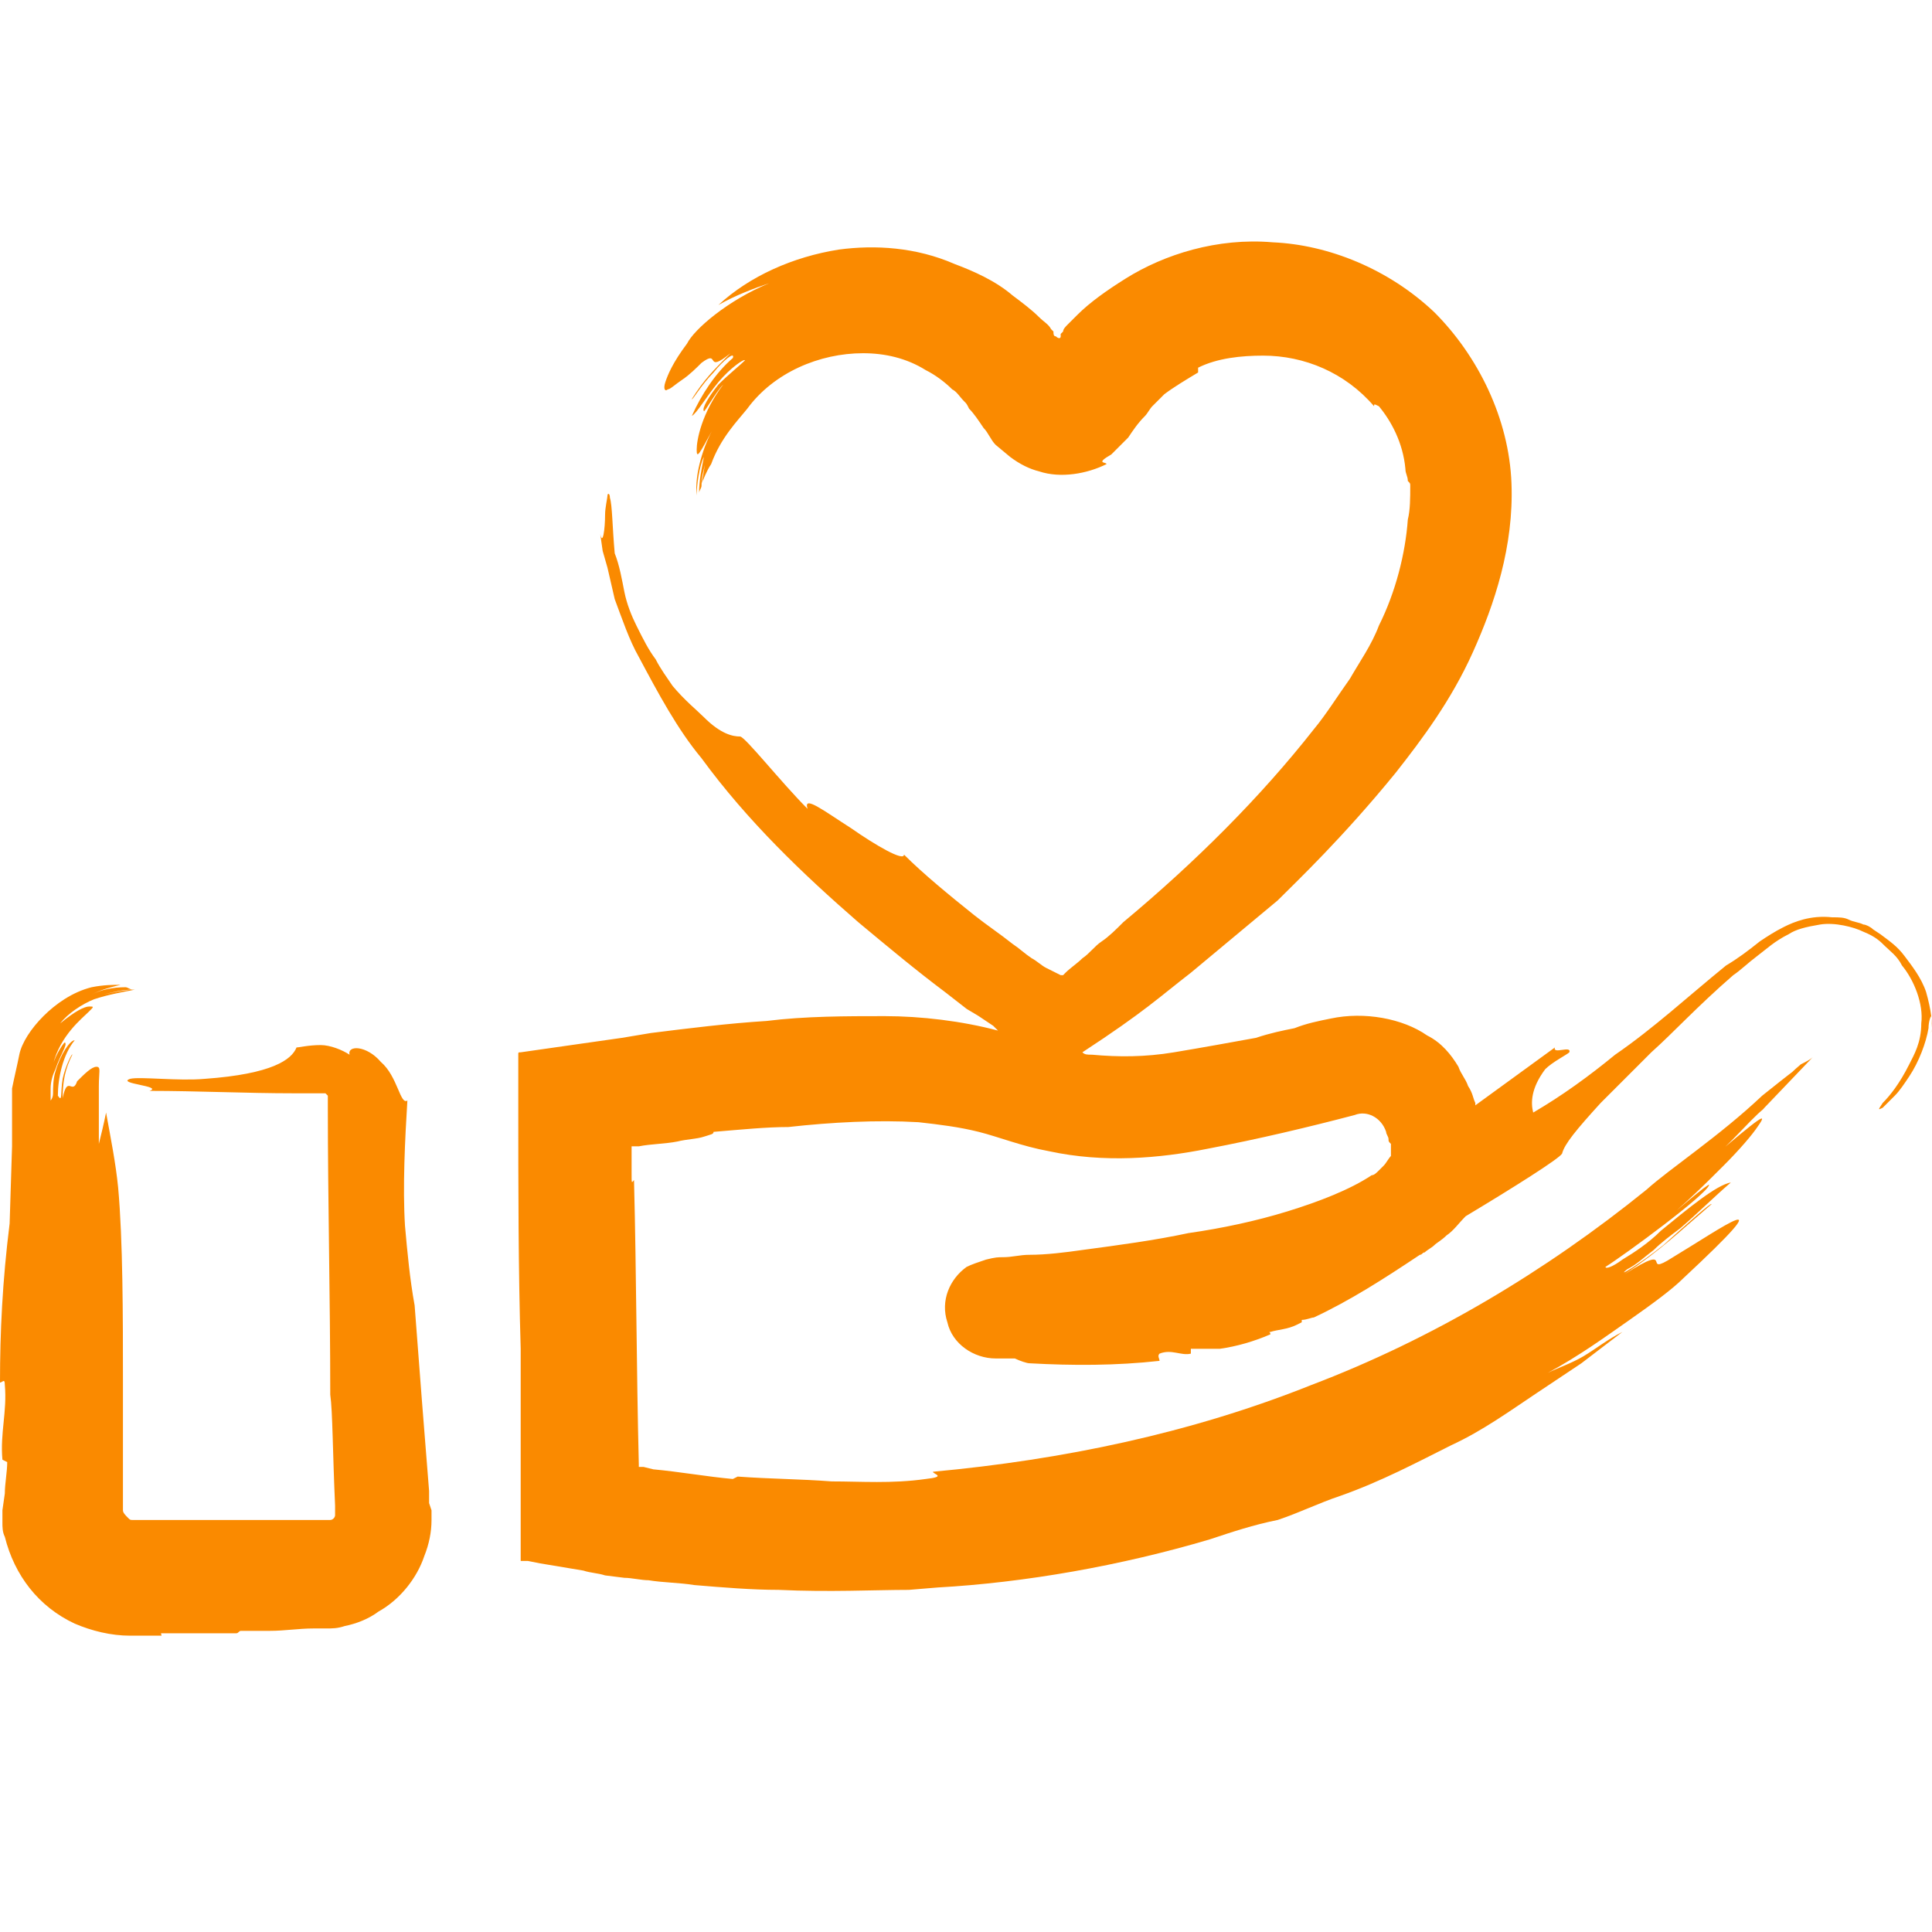
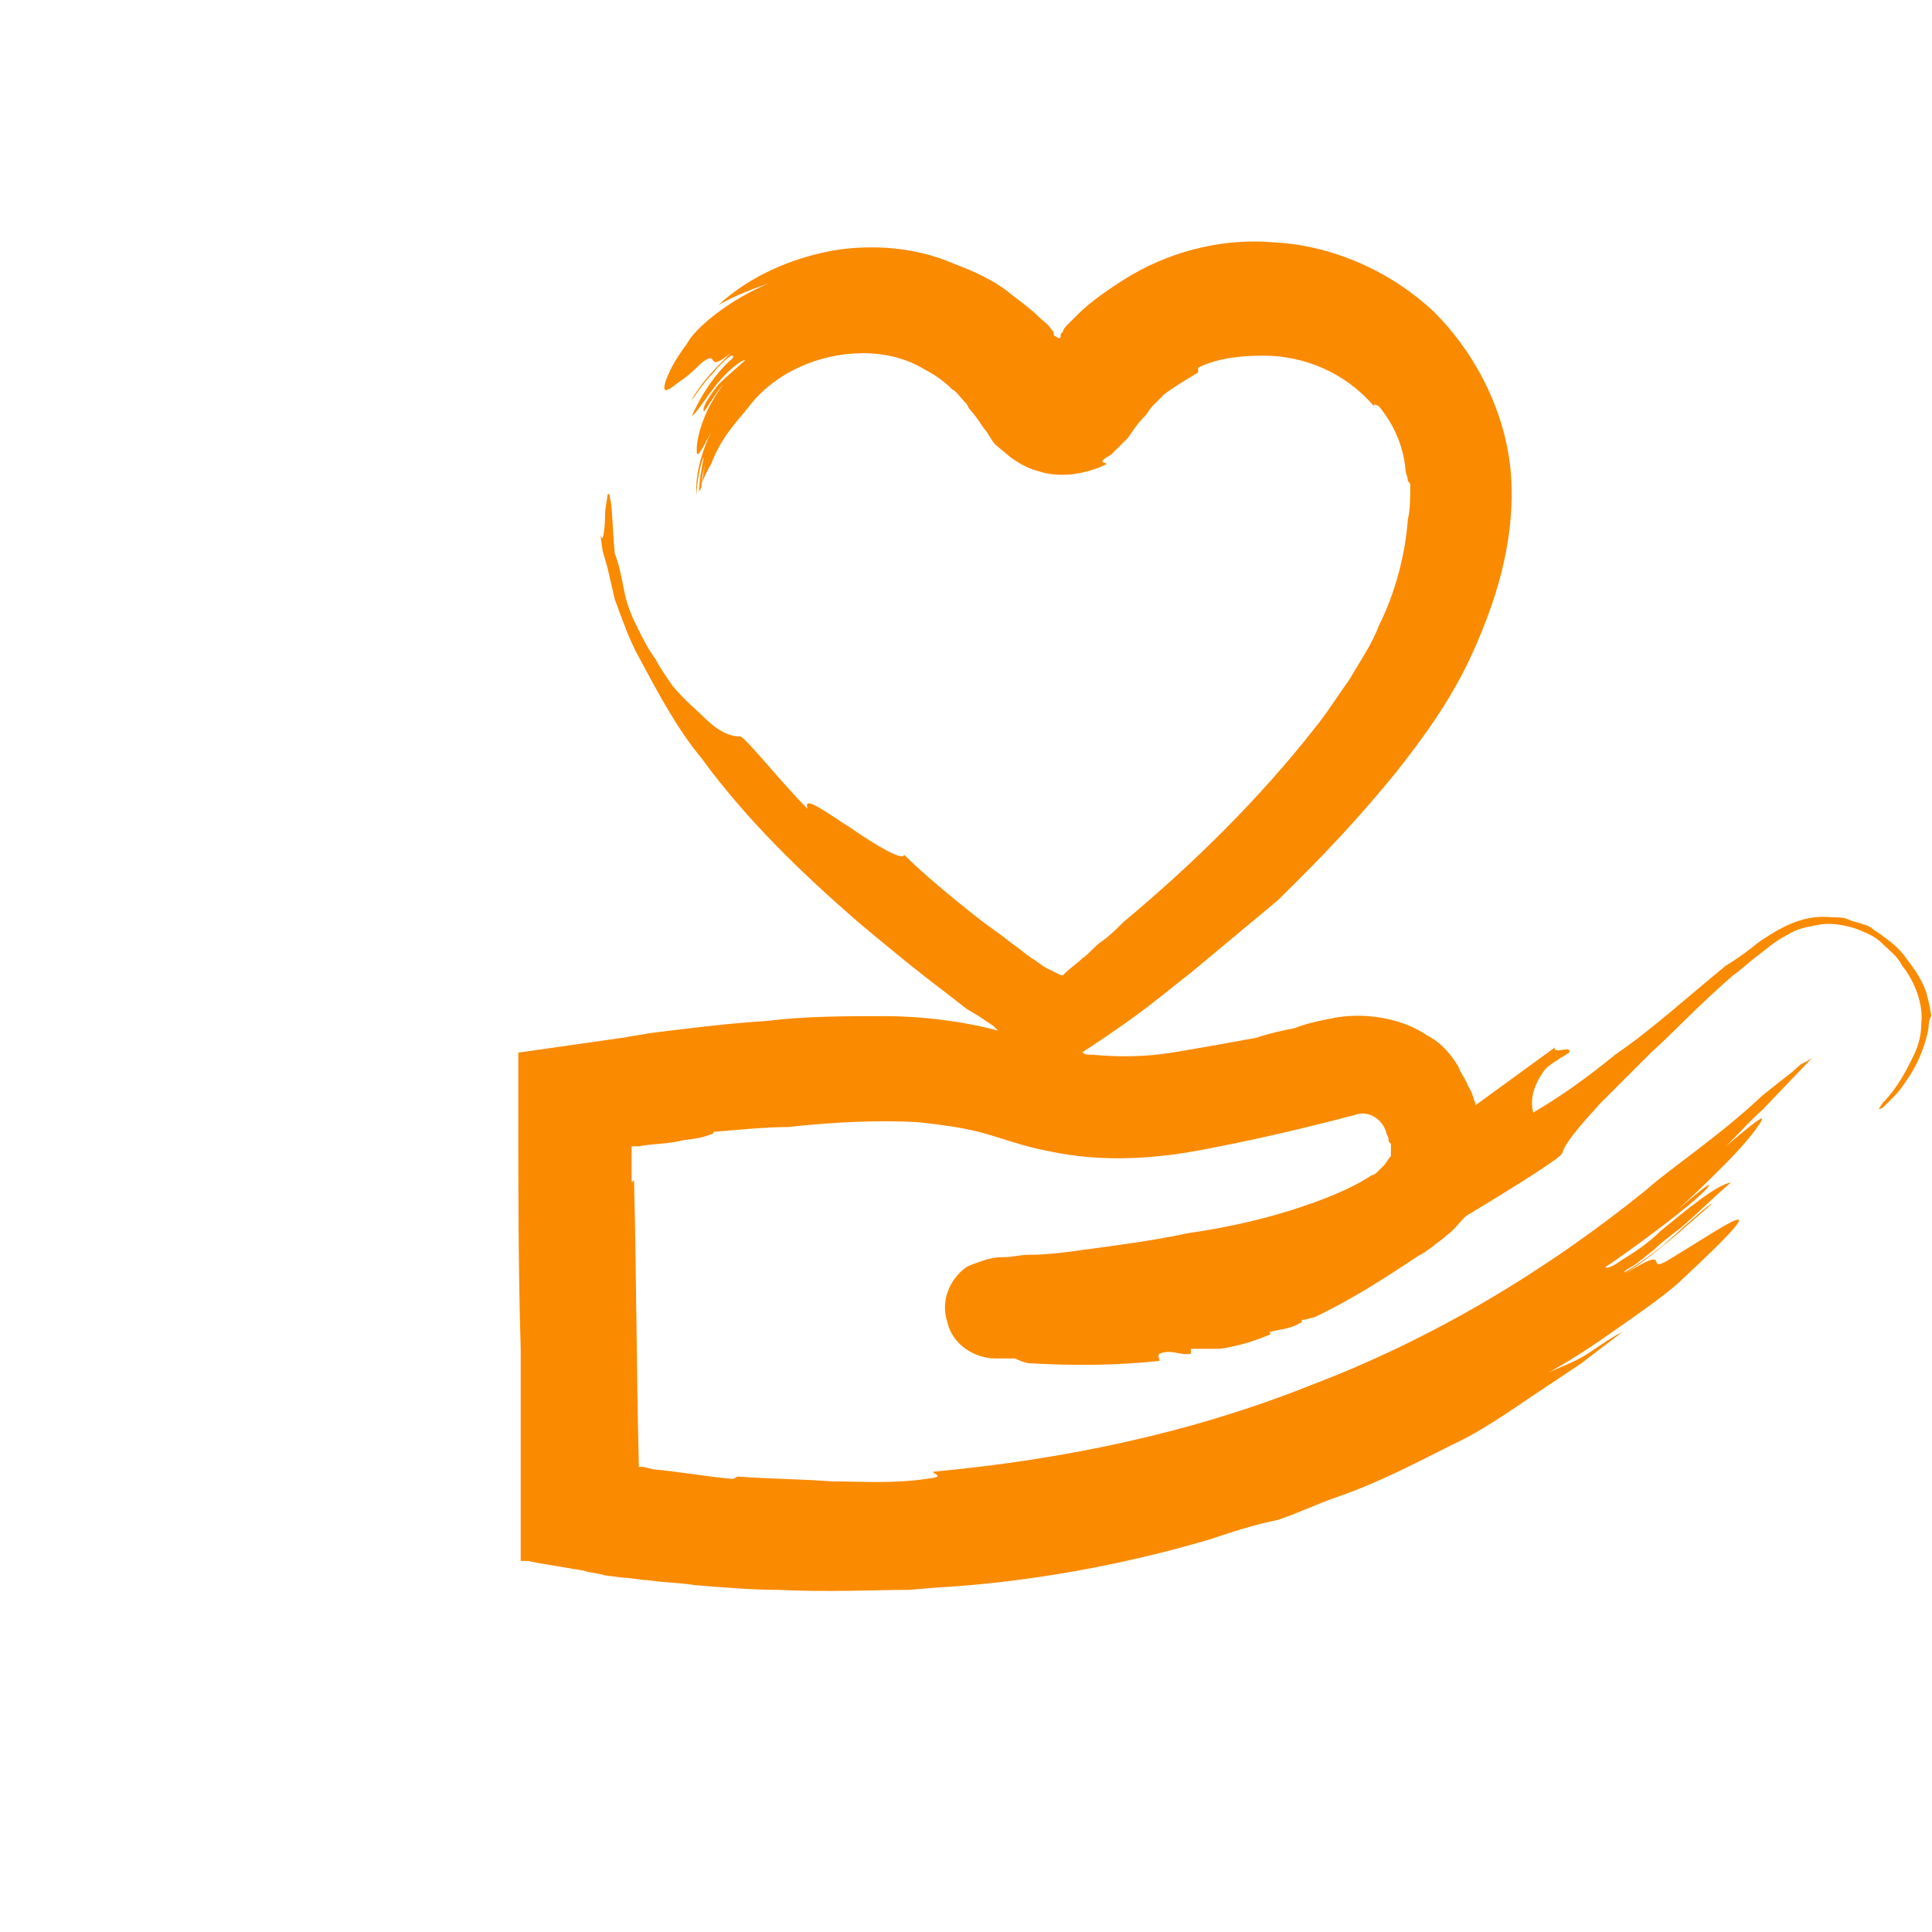
<svg xmlns="http://www.w3.org/2000/svg" width="80" height="80" viewBox="0 0 80 80" fill="none">
  <path d="M79.756 41.078C79.556 40.479 79.157 39.98 78.858 39.581C78.558 39.181 78.259 38.982 77.86 38.682L77.56 38.483C77.46 38.383 77.261 38.283 77.161 38.283C76.961 38.183 76.762 38.183 76.562 38.084C76.362 37.984 76.163 37.984 75.863 37.984C74.965 37.884 74.266 38.183 73.867 38.383C73.468 38.583 73.168 38.782 72.869 38.982C72.37 39.381 71.97 39.681 71.471 39.98C69.874 41.278 68.477 42.575 66.879 43.673C65.781 44.572 64.683 45.37 63.486 46.069C63.386 45.67 63.386 45.071 63.985 44.272C64.284 43.973 64.883 43.673 64.983 43.574C65.083 43.274 64.284 43.673 64.384 43.374C63.286 44.172 62.188 44.971 61.09 45.77V45.67C60.99 45.47 60.99 45.27 60.79 44.971C60.691 44.672 60.491 44.472 60.391 44.172C60.092 43.673 59.692 43.174 59.093 42.875C58.095 42.176 56.498 41.877 55.101 42.176C54.602 42.276 54.102 42.376 53.603 42.575C53.104 42.675 52.605 42.775 52.006 42.975C50.908 43.174 49.81 43.374 48.612 43.574C47.415 43.773 46.316 43.773 45.218 43.673C45.019 43.673 44.919 43.673 44.819 43.574C47.415 41.877 48.014 41.278 49.311 40.279C50.509 39.281 51.707 38.283 52.905 37.285C53.703 36.486 55.6 34.69 57.796 31.994C58.894 30.597 60.092 29 60.99 27.003C61.888 25.007 62.687 22.611 62.587 20.016C62.487 17.321 61.19 14.726 59.393 12.929C57.496 11.132 55.001 10.134 52.705 10.034C50.409 9.835 48.213 10.533 46.616 11.531C45.818 12.03 45.119 12.53 44.62 13.029C44.52 13.129 44.32 13.328 44.22 13.428C44.12 13.528 44.021 13.628 44.021 13.727C44.021 13.727 44.021 13.727 43.921 13.827V13.927C43.921 14.027 43.821 14.027 43.721 13.927C43.621 13.927 43.621 13.827 43.621 13.727L43.522 13.628C43.422 13.428 43.222 13.328 43.023 13.129C42.723 12.829 42.324 12.53 41.925 12.23C41.226 11.631 40.327 11.232 39.529 10.932C37.932 10.234 36.235 10.134 34.737 10.334C32.841 10.633 31.044 11.432 29.747 12.63C30.445 12.23 31.244 11.931 31.843 11.731C30.146 12.43 28.748 13.628 28.449 14.227C27.85 15.025 27.65 15.524 27.55 15.824C27.451 16.123 27.55 16.223 27.65 16.123C27.75 16.123 27.95 15.924 28.249 15.724C28.549 15.524 28.848 15.225 29.048 15.025C29.846 14.426 29.148 15.524 30.246 14.626C29.547 15.325 29.148 15.724 28.648 16.522C28.648 16.622 29.048 15.924 29.547 15.424C29.946 14.925 30.445 14.526 30.345 14.825C29.647 15.424 29.048 16.323 28.648 17.221C28.848 17.121 29.247 16.423 29.747 15.824C30.246 15.225 30.845 14.825 30.845 14.925C30.645 15.125 30.146 15.524 29.747 15.924C29.347 16.423 29.048 16.922 29.148 17.021C29.148 17.121 29.647 16.223 29.946 15.924C29.048 17.121 28.848 18.219 28.848 18.619C28.848 19.018 28.948 18.818 29.547 17.72C29.148 18.419 28.748 19.617 28.848 20.515C28.848 20.116 28.948 19.317 29.148 18.918C29.048 19.417 28.948 19.916 28.948 20.415C28.948 20.316 29.048 20.216 29.048 20.116C29.048 19.717 29.148 19.417 29.247 19.018C29.148 19.317 29.148 19.617 29.048 20.016C29.148 19.817 29.247 19.517 29.447 19.218C29.846 18.119 30.545 17.421 30.944 16.922C32.042 15.424 33.939 14.626 35.736 14.626C36.634 14.626 37.532 14.825 38.331 15.325C38.73 15.524 39.13 15.824 39.429 16.123C39.629 16.223 39.728 16.423 39.928 16.622C40.028 16.722 40.028 16.722 40.128 16.922C40.327 17.121 40.527 17.421 40.727 17.72C40.926 17.92 41.026 18.219 41.226 18.419L41.825 18.918C42.224 19.218 42.623 19.417 43.023 19.517C43.921 19.817 45.019 19.617 45.818 19.218C45.818 19.118 45.318 19.218 46.017 18.818C46.217 18.619 46.516 18.319 46.716 18.119C46.916 17.82 47.115 17.521 47.415 17.221C47.514 17.121 47.614 16.922 47.714 16.822L47.814 16.722L47.914 16.622L48.213 16.323C48.612 16.023 49.111 15.724 49.611 15.424V15.225C50.409 14.825 51.407 14.726 52.306 14.726C54.003 14.726 55.7 15.424 56.897 16.822C56.897 16.722 56.897 16.722 57.097 16.822C57.596 17.421 58.095 18.319 58.195 19.417C58.195 19.617 58.295 19.717 58.295 19.916C58.395 20.016 58.395 20.016 58.395 20.116C58.395 20.615 58.395 21.114 58.295 21.513C58.195 22.911 57.796 24.508 57.097 25.905C56.798 26.704 56.298 27.403 55.899 28.102C55.4 28.8 54.901 29.599 54.402 30.198C52.206 32.993 49.511 35.688 46.516 38.183C46.217 38.483 45.917 38.782 45.618 38.982C45.318 39.181 45.119 39.481 44.819 39.681C44.62 39.88 44.32 40.08 44.12 40.279L44.021 40.379H43.921L43.721 40.279L43.322 40.08C43.122 39.98 42.923 39.78 42.723 39.681C42.424 39.481 42.224 39.281 41.925 39.082C41.425 38.682 40.827 38.283 40.327 37.884C39.329 37.085 38.231 36.187 37.433 35.388C37.433 35.688 36.235 34.989 35.237 34.29C34.139 33.592 33.24 32.893 33.44 33.492C32.342 32.394 30.845 30.497 30.645 30.497C30.345 30.497 29.846 30.397 29.148 29.699C28.848 29.399 28.349 29 27.85 28.401C27.65 28.102 27.351 27.702 27.151 27.303C26.852 26.904 26.652 26.504 26.353 25.905C26.153 25.506 25.953 25.007 25.854 24.508C25.754 24.009 25.654 23.41 25.454 22.911C25.354 21.813 25.354 20.915 25.255 20.615C25.255 20.415 25.155 20.415 25.155 20.515C25.155 20.615 25.055 21.014 25.055 21.314C25.055 21.913 24.955 22.611 24.855 22.112L24.955 22.811L25.155 23.51L25.454 24.808C25.754 25.606 26.053 26.504 26.452 27.203C27.251 28.7 28.049 30.198 29.048 31.396C30.944 33.991 33.24 36.187 35.536 38.183C36.734 39.181 37.932 40.18 39.13 41.078L40.028 41.777L40.527 42.076L41.126 42.476L41.326 42.675C39.828 42.276 38.131 42.076 36.634 42.076C35.037 42.076 33.34 42.076 31.743 42.276C30.146 42.376 28.549 42.575 26.951 42.775L25.754 42.975L23.657 43.274L21.561 43.574C21.461 43.574 21.461 43.574 21.461 43.673V43.773V44.073V44.572V45.67C21.461 49.163 21.461 52.557 21.561 55.851C21.561 57.349 21.561 58.746 21.561 60.144C21.561 60.643 21.561 61.142 21.561 61.741C21.561 62.34 21.561 63.038 21.561 63.637V64.536V64.636H21.661H21.861L22.36 64.735C22.959 64.835 23.558 64.935 24.157 65.035C24.456 65.135 24.756 65.135 25.055 65.234L25.854 65.334C26.153 65.334 26.552 65.434 26.852 65.434C27.451 65.534 28.149 65.534 28.748 65.634C29.946 65.734 31.144 65.833 32.242 65.833C34.338 65.933 36.235 65.833 37.632 65.833L38.83 65.734C42.424 65.534 46.416 64.835 50.11 63.737C51.008 63.438 51.907 63.138 52.905 62.939C53.803 62.639 54.602 62.24 55.5 61.94C57.197 61.342 58.694 60.543 60.092 59.844C61.389 59.245 62.487 58.447 63.685 57.648L65.482 56.45L67.179 55.153C66.58 55.452 66.081 55.851 65.582 56.151C65.083 56.45 64.484 56.65 64.085 56.85C65.382 56.151 66.48 55.352 67.478 54.654C68.477 53.955 69.275 53.356 69.674 52.957C74.067 48.864 71.272 50.86 69.275 52.058C67.878 52.957 69.475 51.359 67.279 52.757C68.776 51.759 69.475 51.06 70.872 49.862C70.872 49.762 69.874 50.661 68.876 51.559C67.878 52.358 66.879 52.957 67.379 52.557C67.778 52.358 68.077 52.058 68.477 51.759C68.776 51.459 69.175 51.16 69.575 50.86C70.273 50.261 70.972 49.563 71.671 48.964C71.072 49.064 69.874 50.062 68.776 50.96C68.277 51.459 67.678 51.859 67.179 52.158C66.78 52.458 66.48 52.557 66.48 52.458C67.279 51.959 70.673 49.463 70.772 49.064C70.772 48.964 69.375 50.162 68.676 50.761C69.774 49.862 70.673 48.964 71.371 48.265C72.07 47.566 72.569 46.968 72.769 46.668C73.268 45.969 72.869 46.269 70.872 47.966C71.571 47.467 72.27 46.568 73.068 45.869C73.867 45.071 74.566 44.372 75.264 43.673C74.566 44.372 73.468 45.47 72.869 46.069L75.065 43.773C74.965 43.873 74.765 43.973 74.566 44.073C73.967 44.572 73.468 45.171 72.869 45.77L74.366 44.272C73.967 44.572 73.468 44.971 72.968 45.37C71.172 47.067 69.175 48.365 68.177 49.263C63.985 52.657 59.293 55.452 54.302 57.349C49.311 59.345 44.021 60.443 38.63 60.942C38.63 61.042 39.229 61.142 38.331 61.242C36.934 61.441 35.636 61.342 34.438 61.342C33.14 61.242 31.942 61.242 30.545 61.142L30.345 61.242C29.247 61.142 28.149 60.942 27.051 60.842L26.652 60.743H26.452C26.452 60.743 26.452 60.743 26.452 60.643C26.353 56.65 26.353 52.757 26.253 48.864C26.153 48.964 26.153 49.064 26.153 48.565C26.153 48.265 26.153 47.966 26.153 47.666C26.153 47.566 26.153 47.467 26.153 47.467C26.253 47.467 26.353 47.467 26.452 47.467C26.951 47.367 27.55 47.367 28.049 47.267C28.449 47.167 28.848 47.167 29.148 47.067C29.447 46.968 29.547 46.968 29.547 46.868C30.745 46.768 31.743 46.668 32.641 46.668C34.438 46.468 36.335 46.368 38.032 46.468C38.93 46.568 39.728 46.668 40.527 46.868C41.326 47.067 42.324 47.467 43.422 47.666C45.718 48.165 48.014 47.966 50.01 47.566C52.106 47.167 54.202 46.668 56.099 46.169C56.598 45.969 57.197 46.269 57.397 46.868C57.397 46.968 57.496 47.067 57.496 47.167C57.496 47.267 57.496 47.267 57.596 47.367C57.596 47.467 57.596 47.666 57.596 47.866C57.496 47.966 57.397 48.165 57.297 48.265C57.197 48.365 57.197 48.365 57.097 48.465C56.997 48.565 56.897 48.664 56.798 48.664C55.899 49.263 54.602 49.762 53.304 50.162C52.006 50.561 50.609 50.86 49.211 51.06C47.814 51.359 46.317 51.559 44.819 51.759C44.12 51.859 43.322 51.959 42.623 51.959C42.224 51.959 41.925 52.058 41.525 52.058C41.326 52.058 41.226 52.058 40.827 52.158C40.527 52.258 40.227 52.358 40.028 52.458C39.329 52.957 38.93 53.855 39.229 54.753C39.429 55.652 40.327 56.251 41.226 56.251C41.525 56.251 41.725 56.251 42.024 56.251C42.224 56.35 42.523 56.45 42.623 56.45C44.42 56.55 46.217 56.55 48.014 56.35C48.014 56.251 47.914 56.151 48.014 56.051C48.513 55.851 48.912 56.151 49.311 56.051V55.851C49.71 55.851 50.11 55.851 50.509 55.851C51.208 55.752 51.907 55.552 52.605 55.252C52.605 55.153 52.505 55.153 52.605 55.153C52.905 55.053 53.304 55.053 53.703 54.853L53.903 54.753V54.654C54.102 54.654 54.302 54.554 54.402 54.554C55.899 53.855 57.297 52.957 58.794 51.959C58.894 51.959 58.894 51.859 58.994 51.859C59.093 51.759 59.293 51.659 59.393 51.559C59.493 51.459 59.692 51.359 59.892 51.16C60.191 50.96 60.391 50.661 60.691 50.361C62.687 49.163 64.584 47.966 64.683 47.766C64.783 47.367 65.282 46.768 66.281 45.67C66.78 45.171 67.478 44.472 68.377 43.574C69.275 42.775 70.273 41.677 71.771 40.379C72.07 40.18 72.37 39.88 72.769 39.581C73.168 39.281 73.468 38.982 74.066 38.682C74.366 38.483 74.765 38.383 75.364 38.283C75.963 38.183 76.762 38.383 77.161 38.583C77.66 38.782 77.86 38.982 78.059 39.181C78.259 39.381 78.558 39.581 78.758 39.98C79.257 40.579 79.656 41.577 79.556 42.376C79.556 43.174 79.257 43.673 79.057 44.073C78.658 44.871 78.259 45.37 77.959 45.67C77.76 45.969 77.76 45.969 77.959 45.869C77.959 45.869 78.059 45.77 78.159 45.67C78.259 45.57 78.359 45.47 78.459 45.37C78.658 45.171 78.858 44.871 79.057 44.572C79.457 43.973 79.756 43.174 79.856 42.575C79.856 42.276 79.956 42.076 79.956 42.076C79.956 42.076 80.056 42.376 79.956 42.775C80.056 42.476 79.956 41.777 79.756 41.078Z" fill="#FA8A00" />
-   <path d="M17.768 62.24V61.741C17.568 59.245 17.369 56.75 17.169 54.055C16.969 52.957 16.869 51.859 16.77 50.761C16.67 49.163 16.77 47.167 16.869 45.57C16.57 45.77 16.47 44.572 15.771 43.973C15.173 43.274 14.374 43.274 14.474 43.673C14.174 43.474 13.675 43.274 13.276 43.274C12.777 43.274 12.378 43.374 12.278 43.374C12.078 43.873 11.28 44.472 8.485 44.672C7.387 44.772 5.79 44.572 5.39 44.672C4.791 44.871 6.788 44.971 6.189 45.171C8.185 45.171 10.182 45.271 12.178 45.271H12.877H13.276C13.376 45.271 13.276 45.271 13.376 45.271C13.376 45.271 13.376 45.271 13.476 45.271C13.476 45.271 13.476 45.271 13.575 45.37C13.575 45.37 13.575 45.37 13.575 45.47V45.87C13.575 49.763 13.675 53.755 13.675 57.748C13.775 58.447 13.775 60.144 13.875 62.34C13.875 62.539 13.875 62.44 13.875 62.539C13.875 62.539 13.875 62.539 13.875 62.639V62.739C13.875 62.839 13.775 62.939 13.675 62.939C13.675 62.939 13.675 62.939 13.575 62.939C13.476 62.939 13.575 62.939 13.376 62.939C13.076 62.939 12.677 62.939 12.378 62.939C11.679 62.939 10.98 62.939 10.281 62.939C8.884 62.939 7.486 62.939 6.089 62.939H5.59H5.49C5.39 62.939 5.39 62.939 5.29 62.839C5.191 62.739 5.091 62.639 5.091 62.539C5.091 62.44 5.091 62.44 5.091 62.34C5.091 62.04 5.091 61.741 5.091 61.541C5.091 60.942 5.091 60.443 5.091 59.944C5.091 58.946 5.091 58.147 5.091 57.548V57.149C5.091 54.554 5.091 51.36 4.891 49.163C4.791 48.165 4.592 47.167 4.392 46.069C4.292 46.568 4.192 46.968 4.093 47.367C4.093 46.868 4.093 46.369 4.093 45.87C4.093 45.67 4.093 45.47 4.093 45.271C4.093 45.071 4.093 45.071 4.093 44.971C4.093 44.372 4.192 44.173 3.993 44.173C3.793 44.173 3.494 44.472 3.194 44.772C2.995 45.37 2.795 44.472 2.595 45.47C2.595 44.772 2.695 44.272 2.995 43.673C2.995 43.574 2.695 44.173 2.595 44.672C2.495 45.271 2.595 45.67 2.396 45.37C2.396 44.672 2.595 43.673 3.094 43.075C2.895 43.075 2.495 43.673 2.296 44.372C2.196 44.672 2.196 45.071 2.196 45.271C2.196 45.47 2.096 45.57 2.096 45.57C2.096 45.47 2.096 45.37 2.096 45.071C2.096 44.772 2.196 44.472 2.296 44.272C2.495 43.673 2.795 43.274 2.695 43.174C2.695 43.075 2.296 43.673 2.196 44.073C2.495 42.875 3.394 42.176 3.693 41.877C3.893 41.677 3.893 41.677 3.693 41.677C3.494 41.677 3.094 41.877 2.495 42.376C2.795 41.977 3.394 41.577 3.893 41.378C4.492 41.178 5.091 41.078 5.59 40.978C5.29 40.978 4.692 41.078 4.292 41.178C4.692 41.078 5.091 40.978 5.49 40.978C5.39 40.978 5.29 40.879 5.191 40.879C4.692 40.879 4.192 40.978 3.793 41.178C4.192 40.978 4.592 40.879 4.991 40.779C4.692 40.779 4.292 40.779 3.793 40.879C2.995 41.078 2.296 41.577 1.797 42.076C1.298 42.575 0.898 43.174 0.799 43.673C0.699 44.173 0.599 44.572 0.499 45.071V45.87V47.467L0.399 50.661C0.1 53.056 0 55.153 0 57.249C0.1 57.249 0.2 57.049 0.2 57.349C0.299 58.447 0 59.345 0.1 60.443L0.299 60.543C0.299 60.942 0.2 61.441 0.2 61.841L0.1 62.539C0.1 62.539 0.1 62.639 0.1 62.739V63.038C0.1 63.238 0.1 63.438 0.2 63.637C0.599 65.234 1.597 66.532 3.094 67.231C3.793 67.53 4.592 67.73 5.39 67.73H6.688C6.688 67.63 6.588 67.63 6.788 67.63C7.486 67.63 8.385 67.63 9.383 67.63C9.483 67.63 9.683 67.63 9.782 67.63C9.882 67.63 9.882 67.53 9.982 67.53C10.381 67.53 10.78 67.53 11.18 67.53C11.779 67.53 12.378 67.431 12.977 67.431H13.476C13.775 67.431 13.975 67.431 14.274 67.331C14.773 67.231 15.272 67.031 15.672 66.732C16.57 66.233 17.269 65.334 17.568 64.436C17.768 63.937 17.868 63.438 17.868 62.939C17.868 62.839 17.868 62.639 17.868 62.539L17.768 62.24Z" fill="#FA8A00" />
</svg>